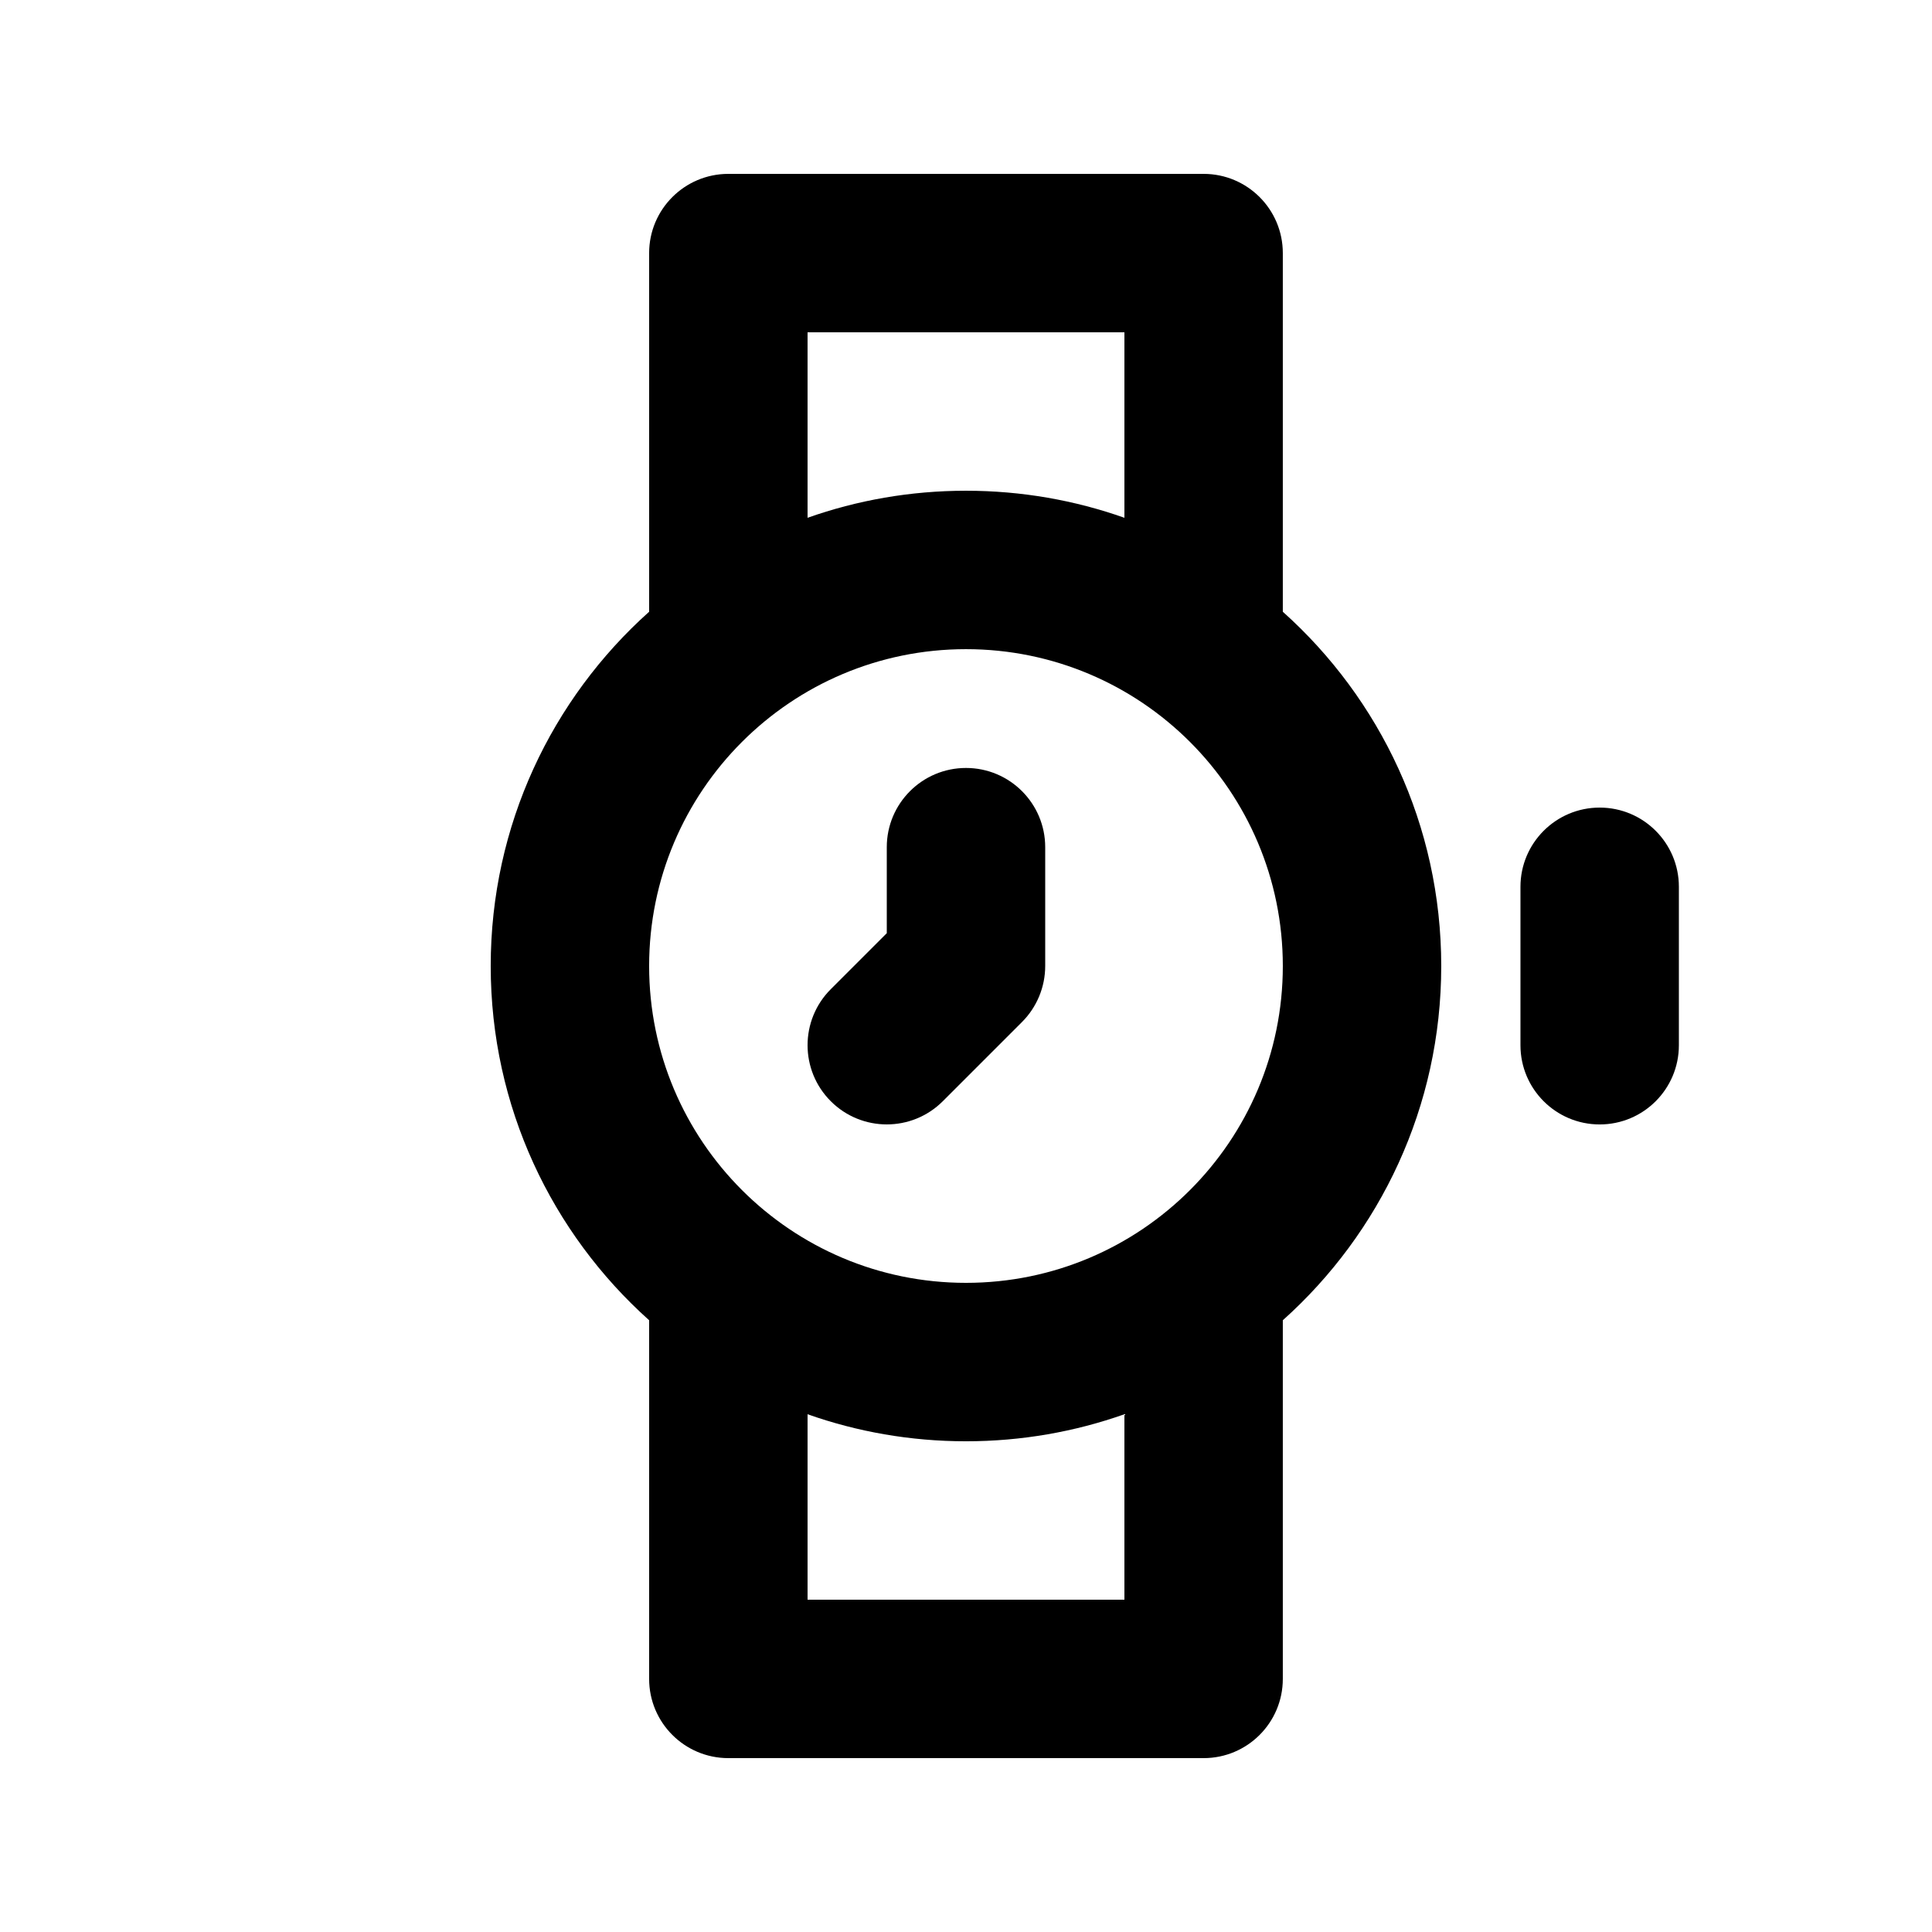
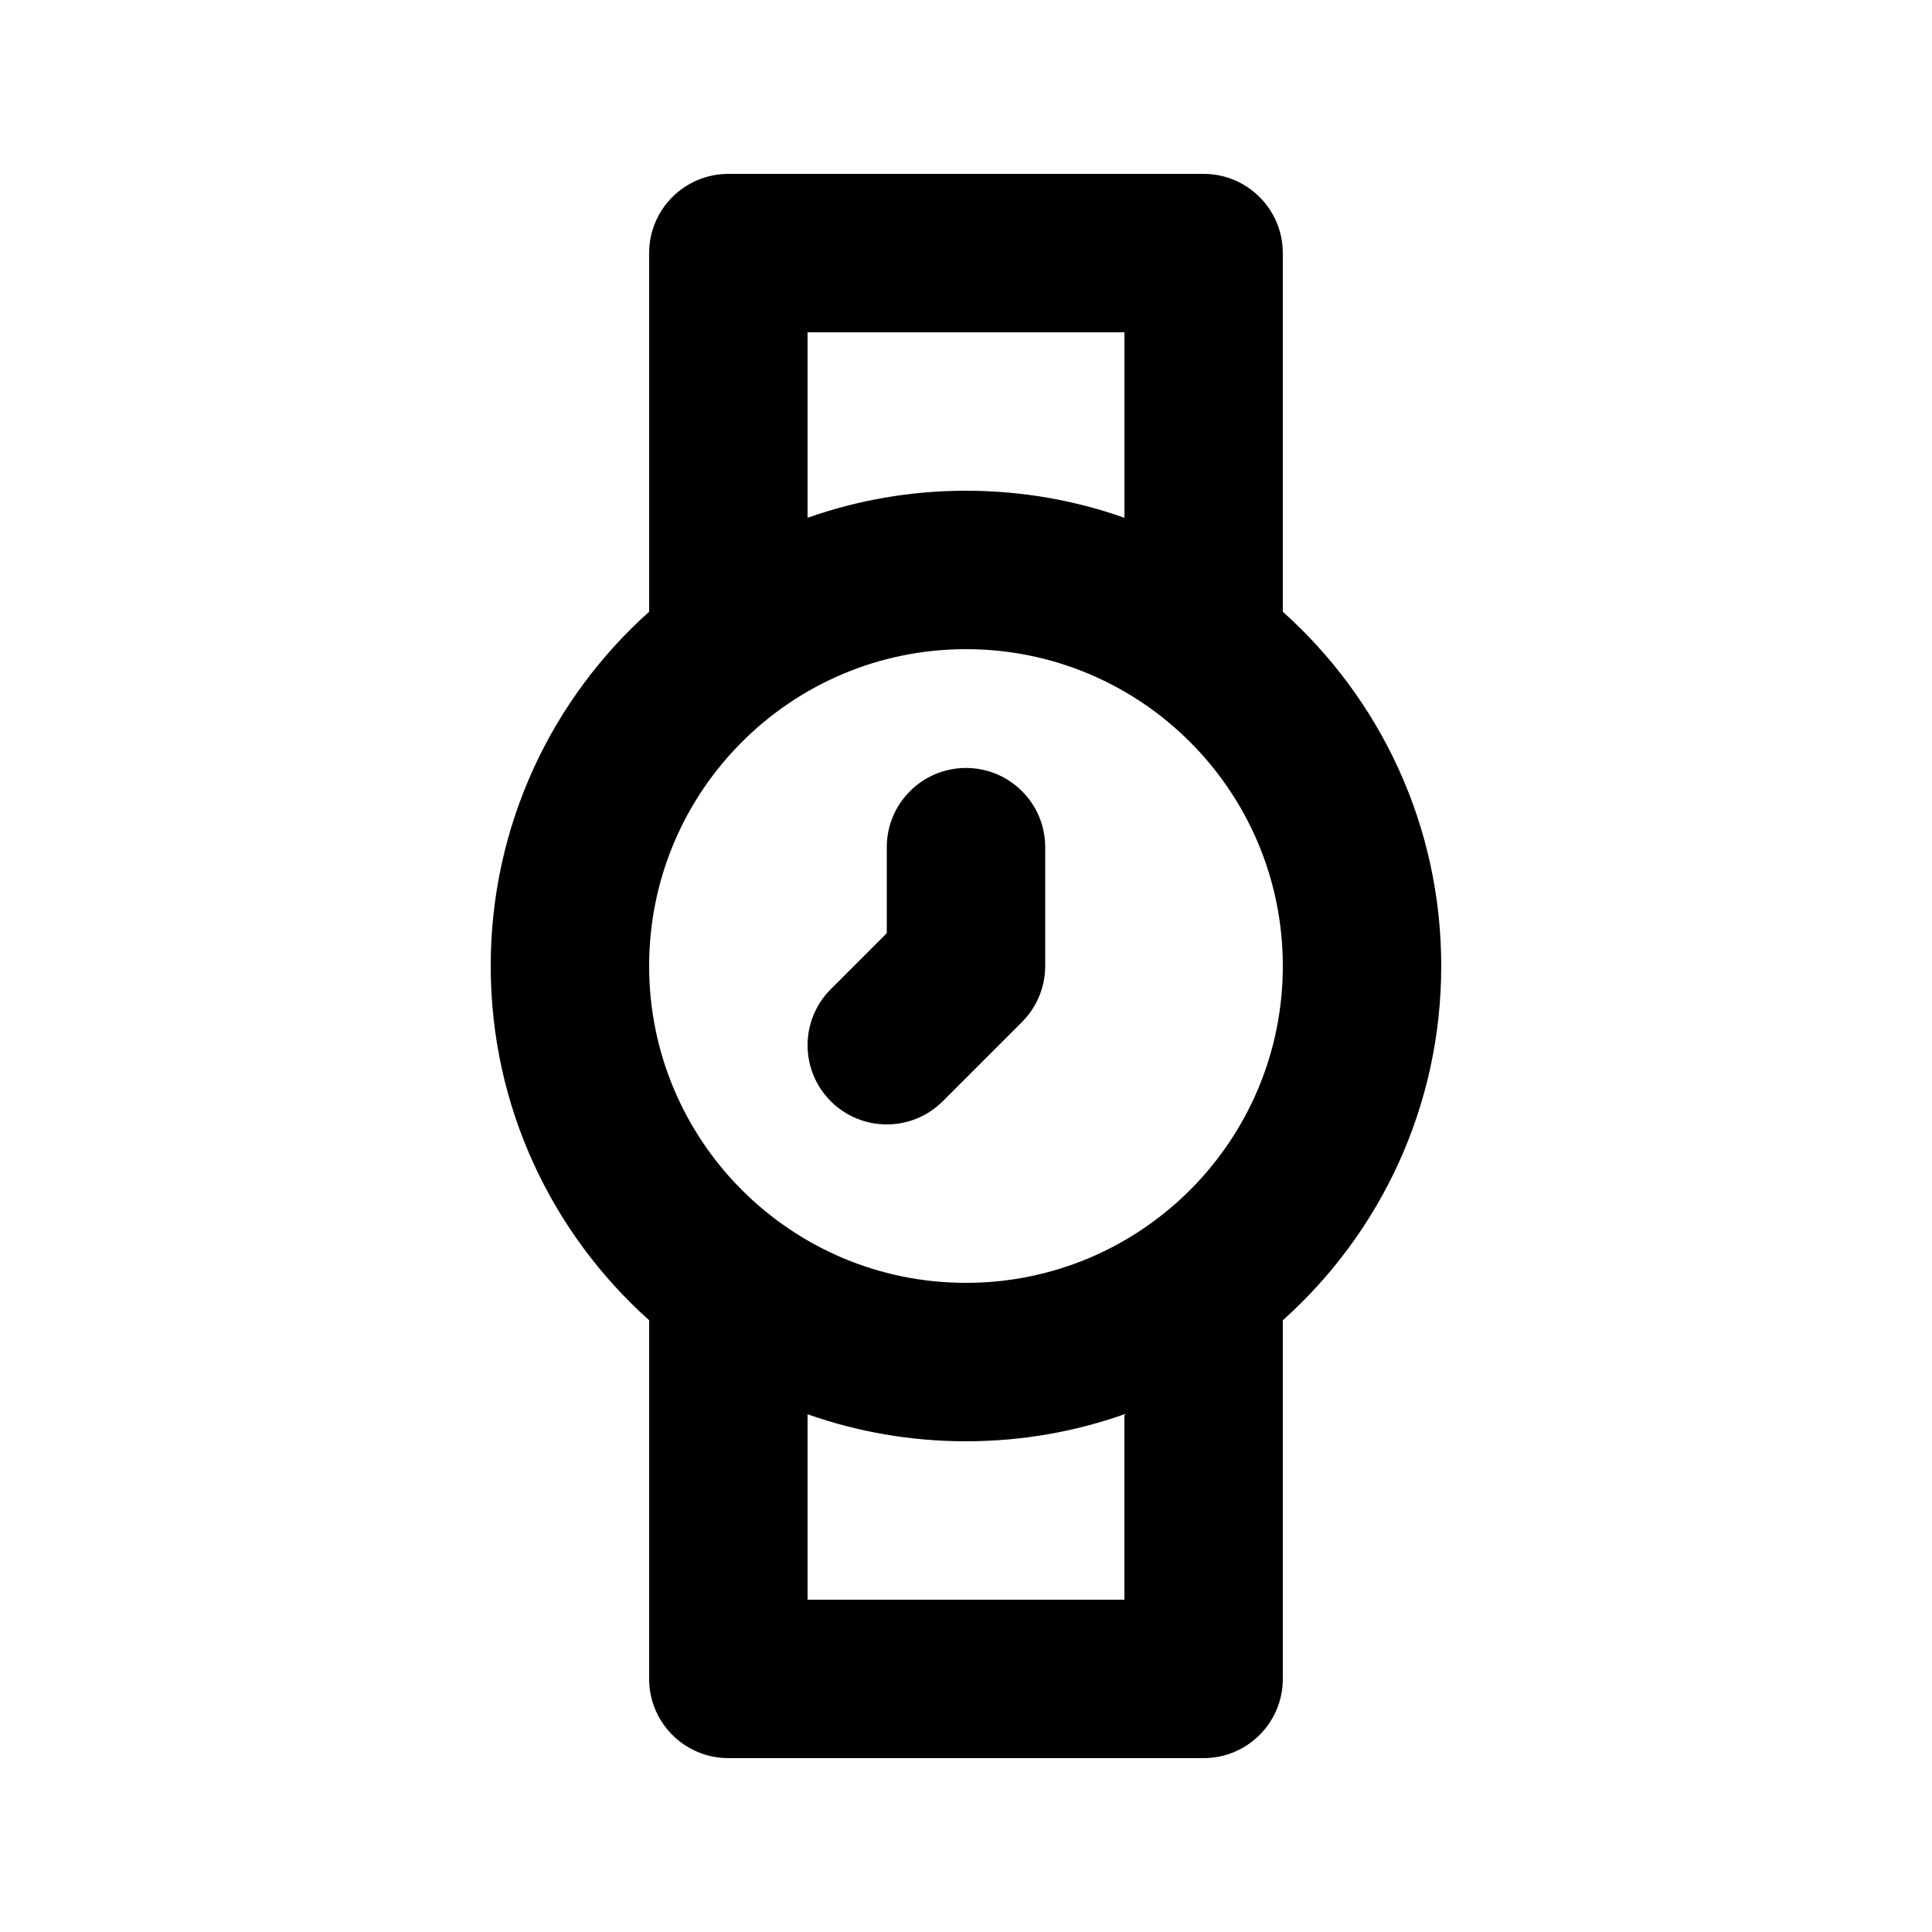
<svg xmlns="http://www.w3.org/2000/svg" fill="#000000" width="800px" height="800px" version="1.1" viewBox="144 144 512 512">
  <g>
    <path d="m420.99 368.51c0-11.594-9.398-20.992-20.992-20.992s-20.992 9.398-20.992 20.992v22.793l-14.844 14.844c-8.199 8.195-8.199 21.488 0 29.688 8.195 8.195 21.488 8.195 29.688 0l20.992-20.992c3.934-3.938 6.148-9.277 6.148-14.844z" />
    <path d="m337.02 190.08c-11.594 0-20.992 9.398-20.992 20.992v95.047c-25.77 23.062-41.984 56.578-41.984 93.883 0 37.301 16.215 70.816 41.984 93.879v95.047c0 11.594 9.398 20.992 20.992 20.992h125.95c11.594 0 20.988-9.398 20.988-20.992v-95.047c25.77-23.062 41.984-56.578 41.984-93.879 0-37.305-16.215-70.82-41.984-93.883v-95.047c0-11.594-9.395-20.992-20.988-20.992zm104.96 328.71c-13.133 4.641-27.266 7.164-41.984 7.164-14.723 0-28.852-2.523-41.984-7.164v49.148h83.969zm-41.984-244.74c-14.723 0-28.852 2.523-41.984 7.168v-49.152h83.969v49.152c-13.133-4.644-27.266-7.168-41.984-7.168zm0 41.984c-46.375 0-83.969 37.594-83.969 83.969 0 46.371 37.594 83.965 83.969 83.965 46.371 0 83.965-37.594 83.965-83.965 0-46.375-37.594-83.969-83.965-83.969z" fill-rule="evenodd" />
-     <path d="m567.93 358.02c11.594 0 20.992 9.398 20.992 20.992v41.984c0 11.594-9.398 20.992-20.992 20.992s-20.992-9.398-20.992-20.992v-41.984c0-11.594 9.398-20.992 20.992-20.992z" />
  </g>
</svg>